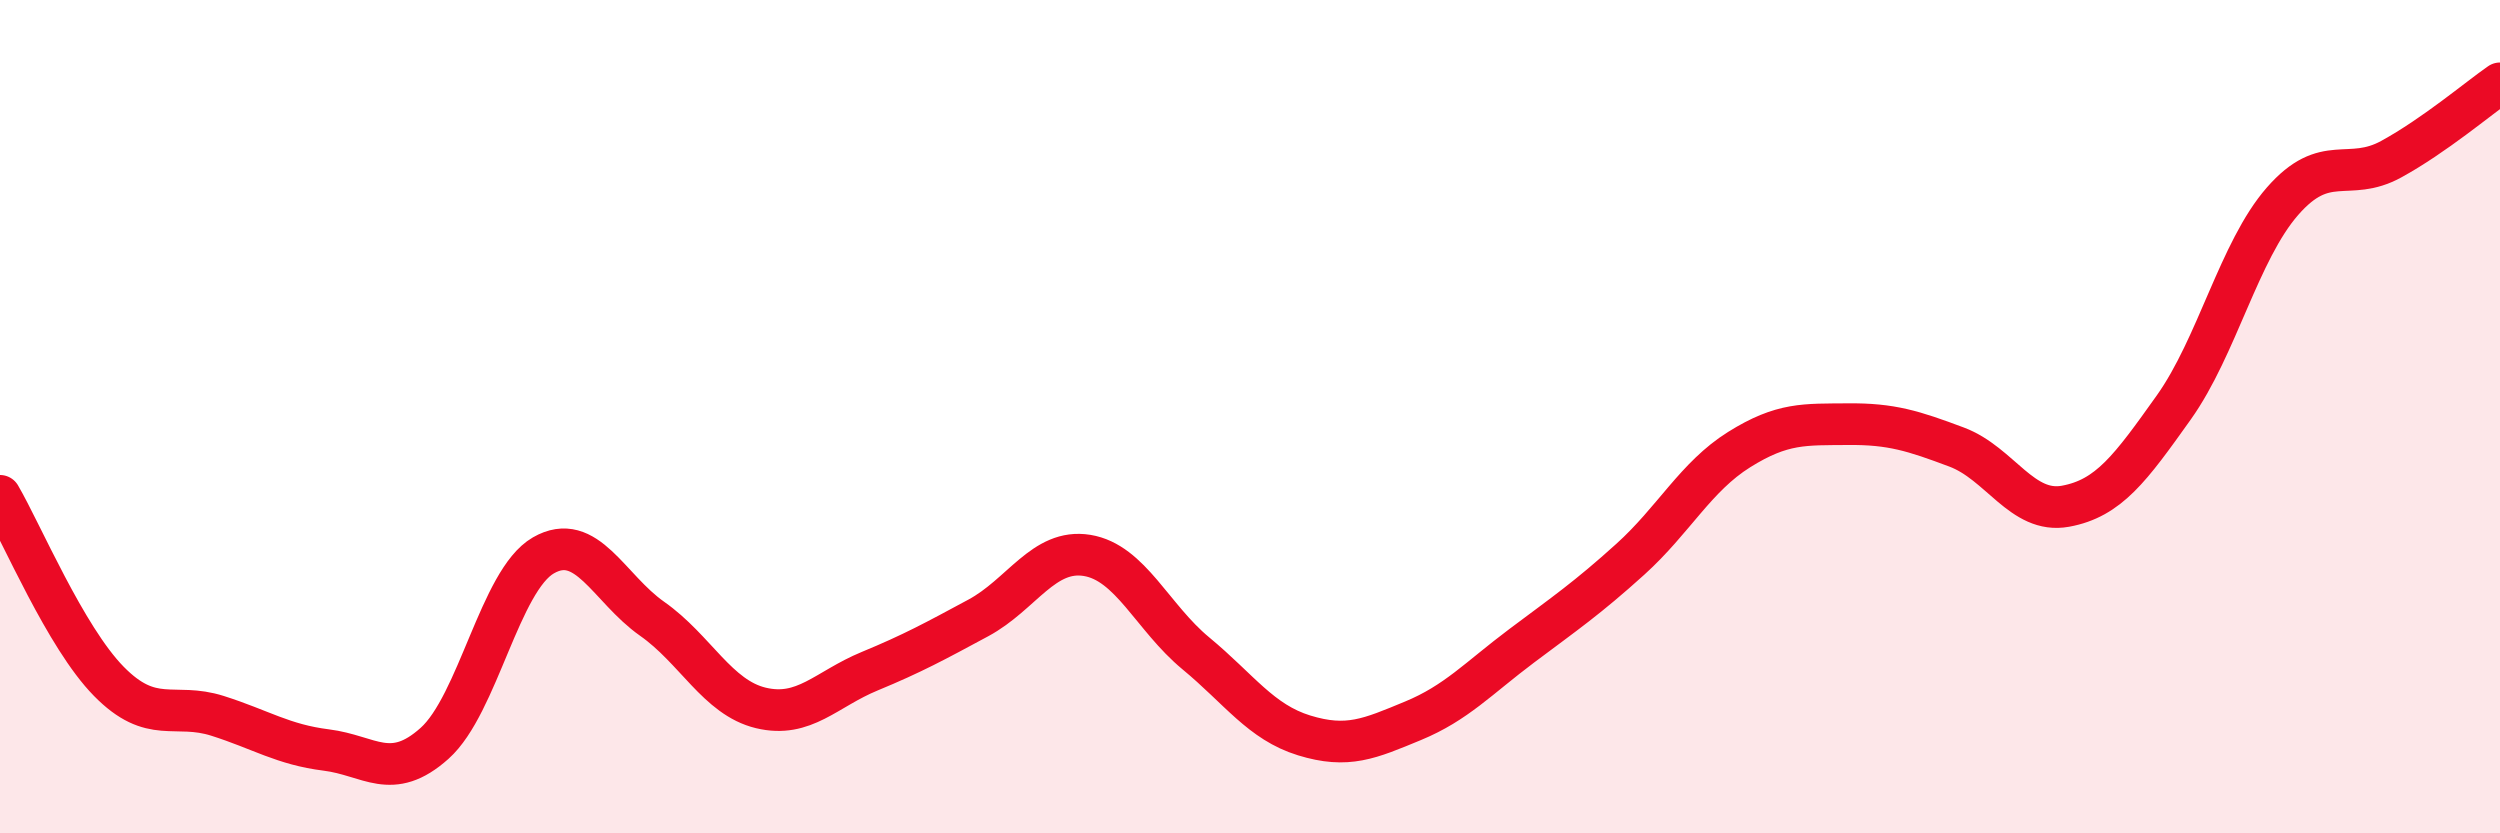
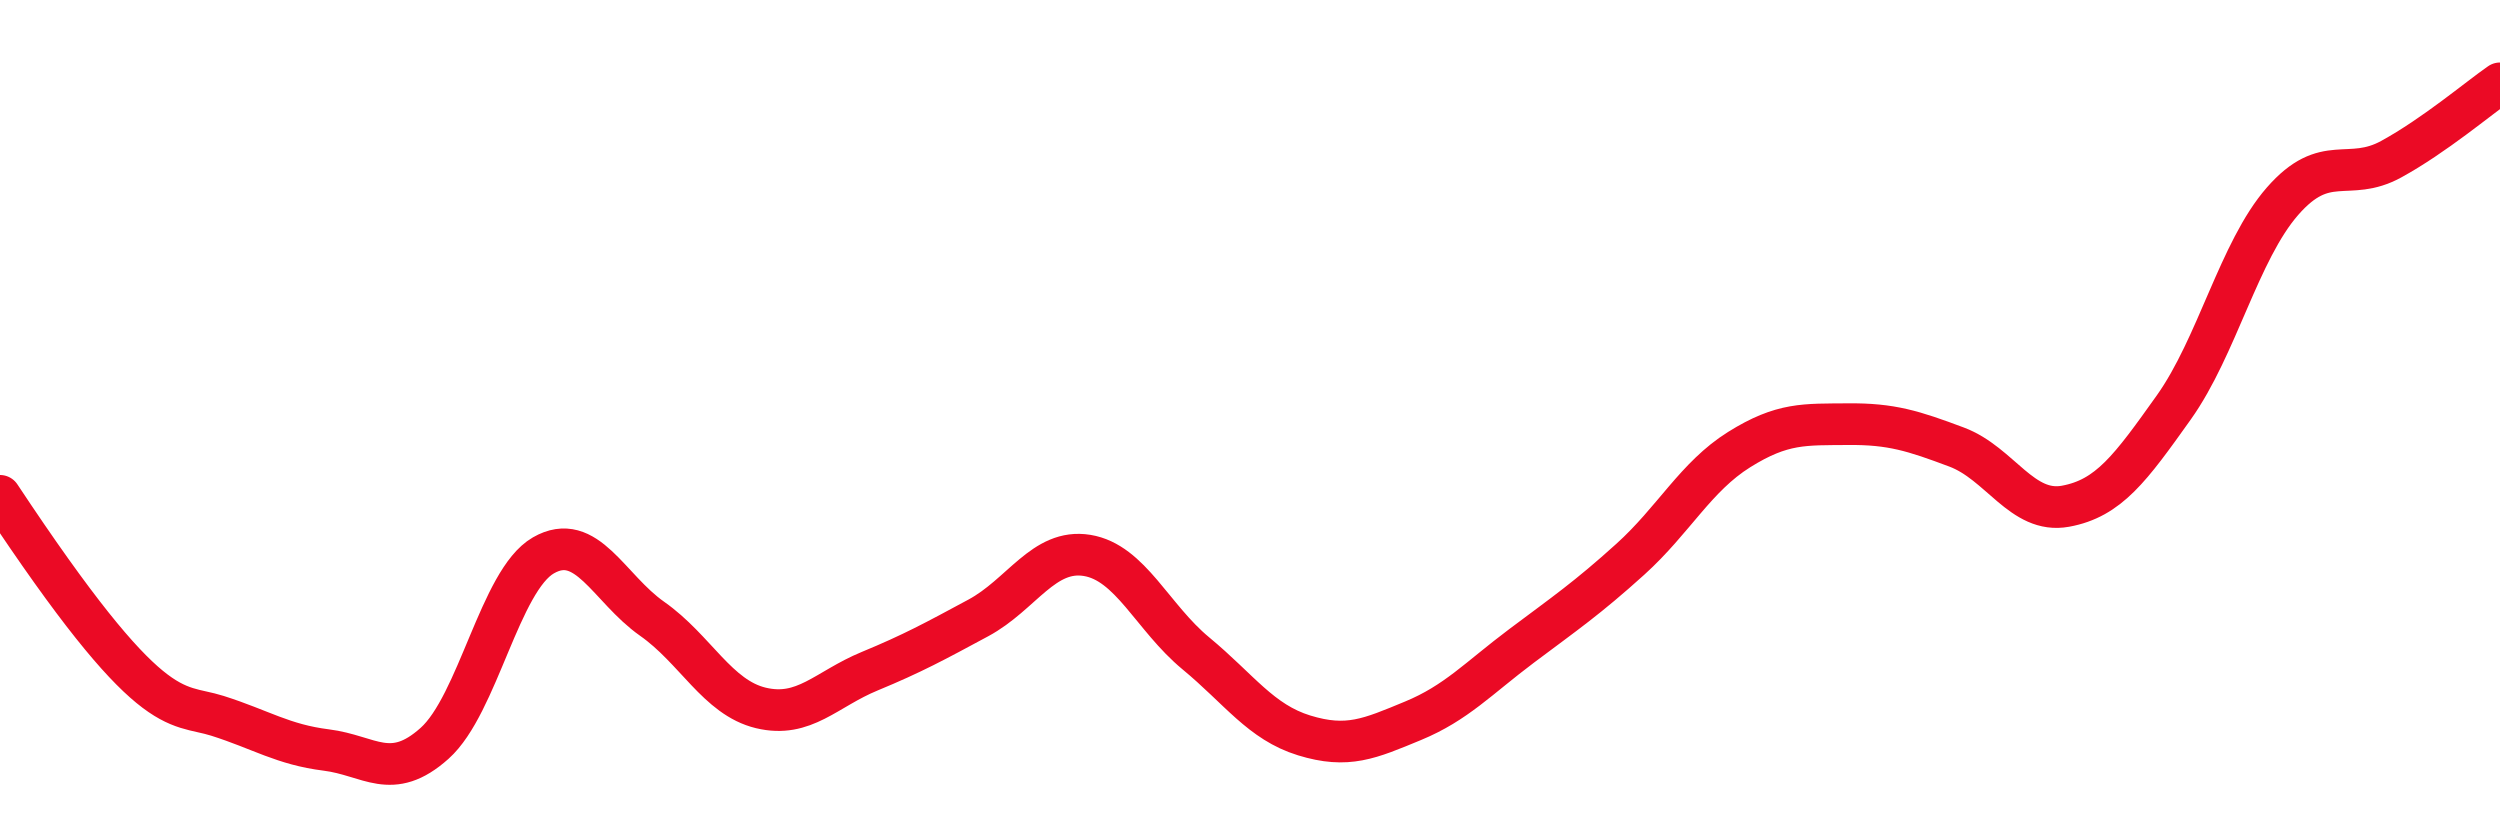
<svg xmlns="http://www.w3.org/2000/svg" width="60" height="20" viewBox="0 0 60 20">
-   <path d="M 0,11.9 C 0.52,12.79 1.57,15.29 2.61,16.35 C 3.65,17.41 4.18,16.85 5.22,17.18 C 6.26,17.51 6.79,17.87 7.83,18 C 8.87,18.13 9.39,18.77 10.43,17.84 C 11.47,16.91 12,13.93 13.04,13.33 C 14.08,12.73 14.61,14.12 15.65,14.85 C 16.69,15.58 17.22,16.74 18.26,16.99 C 19.3,17.24 19.83,16.54 20.87,16.11 C 21.91,15.68 22.44,15.39 23.48,14.83 C 24.52,14.27 25.05,13.16 26.09,13.33 C 27.13,13.5 27.66,14.82 28.7,15.68 C 29.74,16.54 30.26,17.33 31.3,17.65 C 32.34,17.97 32.87,17.73 33.91,17.3 C 34.95,16.87 35.48,16.28 36.52,15.5 C 37.56,14.72 38.09,14.36 39.13,13.42 C 40.17,12.48 40.7,11.44 41.74,10.79 C 42.78,10.14 43.31,10.19 44.35,10.18 C 45.39,10.17 45.92,10.34 46.96,10.73 C 48,11.12 48.53,12.34 49.57,12.15 C 50.61,11.96 51.13,11.24 52.17,9.78 C 53.21,8.32 53.74,6.02 54.78,4.83 C 55.82,3.64 56.35,4.39 57.39,3.82 C 58.43,3.25 59.48,2.36 60,2L60 20L0 20Z" fill="#EB0A25" opacity="0.1" stroke-linecap="round" stroke-linejoin="round" />
-   <path d="M 0,11.9 C 0.52,12.79 1.57,15.29 2.61,16.35 C 3.65,17.41 4.18,16.85 5.22,17.18 C 6.26,17.51 6.79,17.87 7.83,18 C 8.87,18.13 9.39,18.77 10.43,17.84 C 11.47,16.91 12,13.93 13.04,13.33 C 14.08,12.73 14.61,14.12 15.65,14.85 C 16.69,15.58 17.22,16.74 18.26,16.99 C 19.3,17.24 19.83,16.54 20.87,16.11 C 21.91,15.68 22.44,15.39 23.48,14.83 C 24.52,14.27 25.05,13.16 26.09,13.33 C 27.13,13.5 27.66,14.82 28.7,15.68 C 29.74,16.54 30.26,17.33 31.3,17.65 C 32.34,17.97 32.87,17.73 33.91,17.3 C 34.95,16.87 35.48,16.28 36.52,15.5 C 37.56,14.72 38.09,14.36 39.13,13.42 C 40.17,12.48 40.7,11.44 41.74,10.79 C 42.78,10.14 43.31,10.19 44.35,10.18 C 45.39,10.17 45.92,10.34 46.96,10.73 C 48,11.12 48.53,12.34 49.57,12.15 C 50.61,11.96 51.13,11.24 52.17,9.78 C 53.21,8.32 53.74,6.02 54.78,4.83 C 55.82,3.64 56.35,4.39 57.39,3.82 C 58.43,3.25 59.48,2.36 60,2" stroke="#EB0A25" stroke-width="1" fill="none" stroke-linecap="round" stroke-linejoin="round" />
+   <path d="M 0,11.9 C 3.65,17.41 4.18,16.85 5.22,17.18 C 6.26,17.51 6.79,17.87 7.83,18 C 8.87,18.13 9.39,18.77 10.43,17.84 C 11.47,16.91 12,13.93 13.04,13.33 C 14.08,12.73 14.61,14.12 15.65,14.85 C 16.69,15.58 17.22,16.74 18.26,16.99 C 19.3,17.24 19.83,16.54 20.87,16.11 C 21.91,15.68 22.44,15.39 23.48,14.83 C 24.52,14.27 25.05,13.16 26.09,13.33 C 27.13,13.5 27.66,14.82 28.7,15.68 C 29.74,16.54 30.26,17.33 31.3,17.65 C 32.34,17.97 32.87,17.73 33.91,17.3 C 34.95,16.87 35.48,16.28 36.52,15.5 C 37.56,14.72 38.09,14.36 39.13,13.42 C 40.17,12.48 40.7,11.44 41.74,10.79 C 42.78,10.14 43.31,10.19 44.35,10.18 C 45.39,10.17 45.92,10.34 46.96,10.73 C 48,11.12 48.53,12.34 49.57,12.15 C 50.61,11.96 51.13,11.24 52.17,9.78 C 53.21,8.32 53.74,6.02 54.78,4.83 C 55.82,3.64 56.35,4.39 57.39,3.82 C 58.43,3.25 59.48,2.36 60,2" stroke="#EB0A25" stroke-width="1" fill="none" stroke-linecap="round" stroke-linejoin="round" />
</svg>